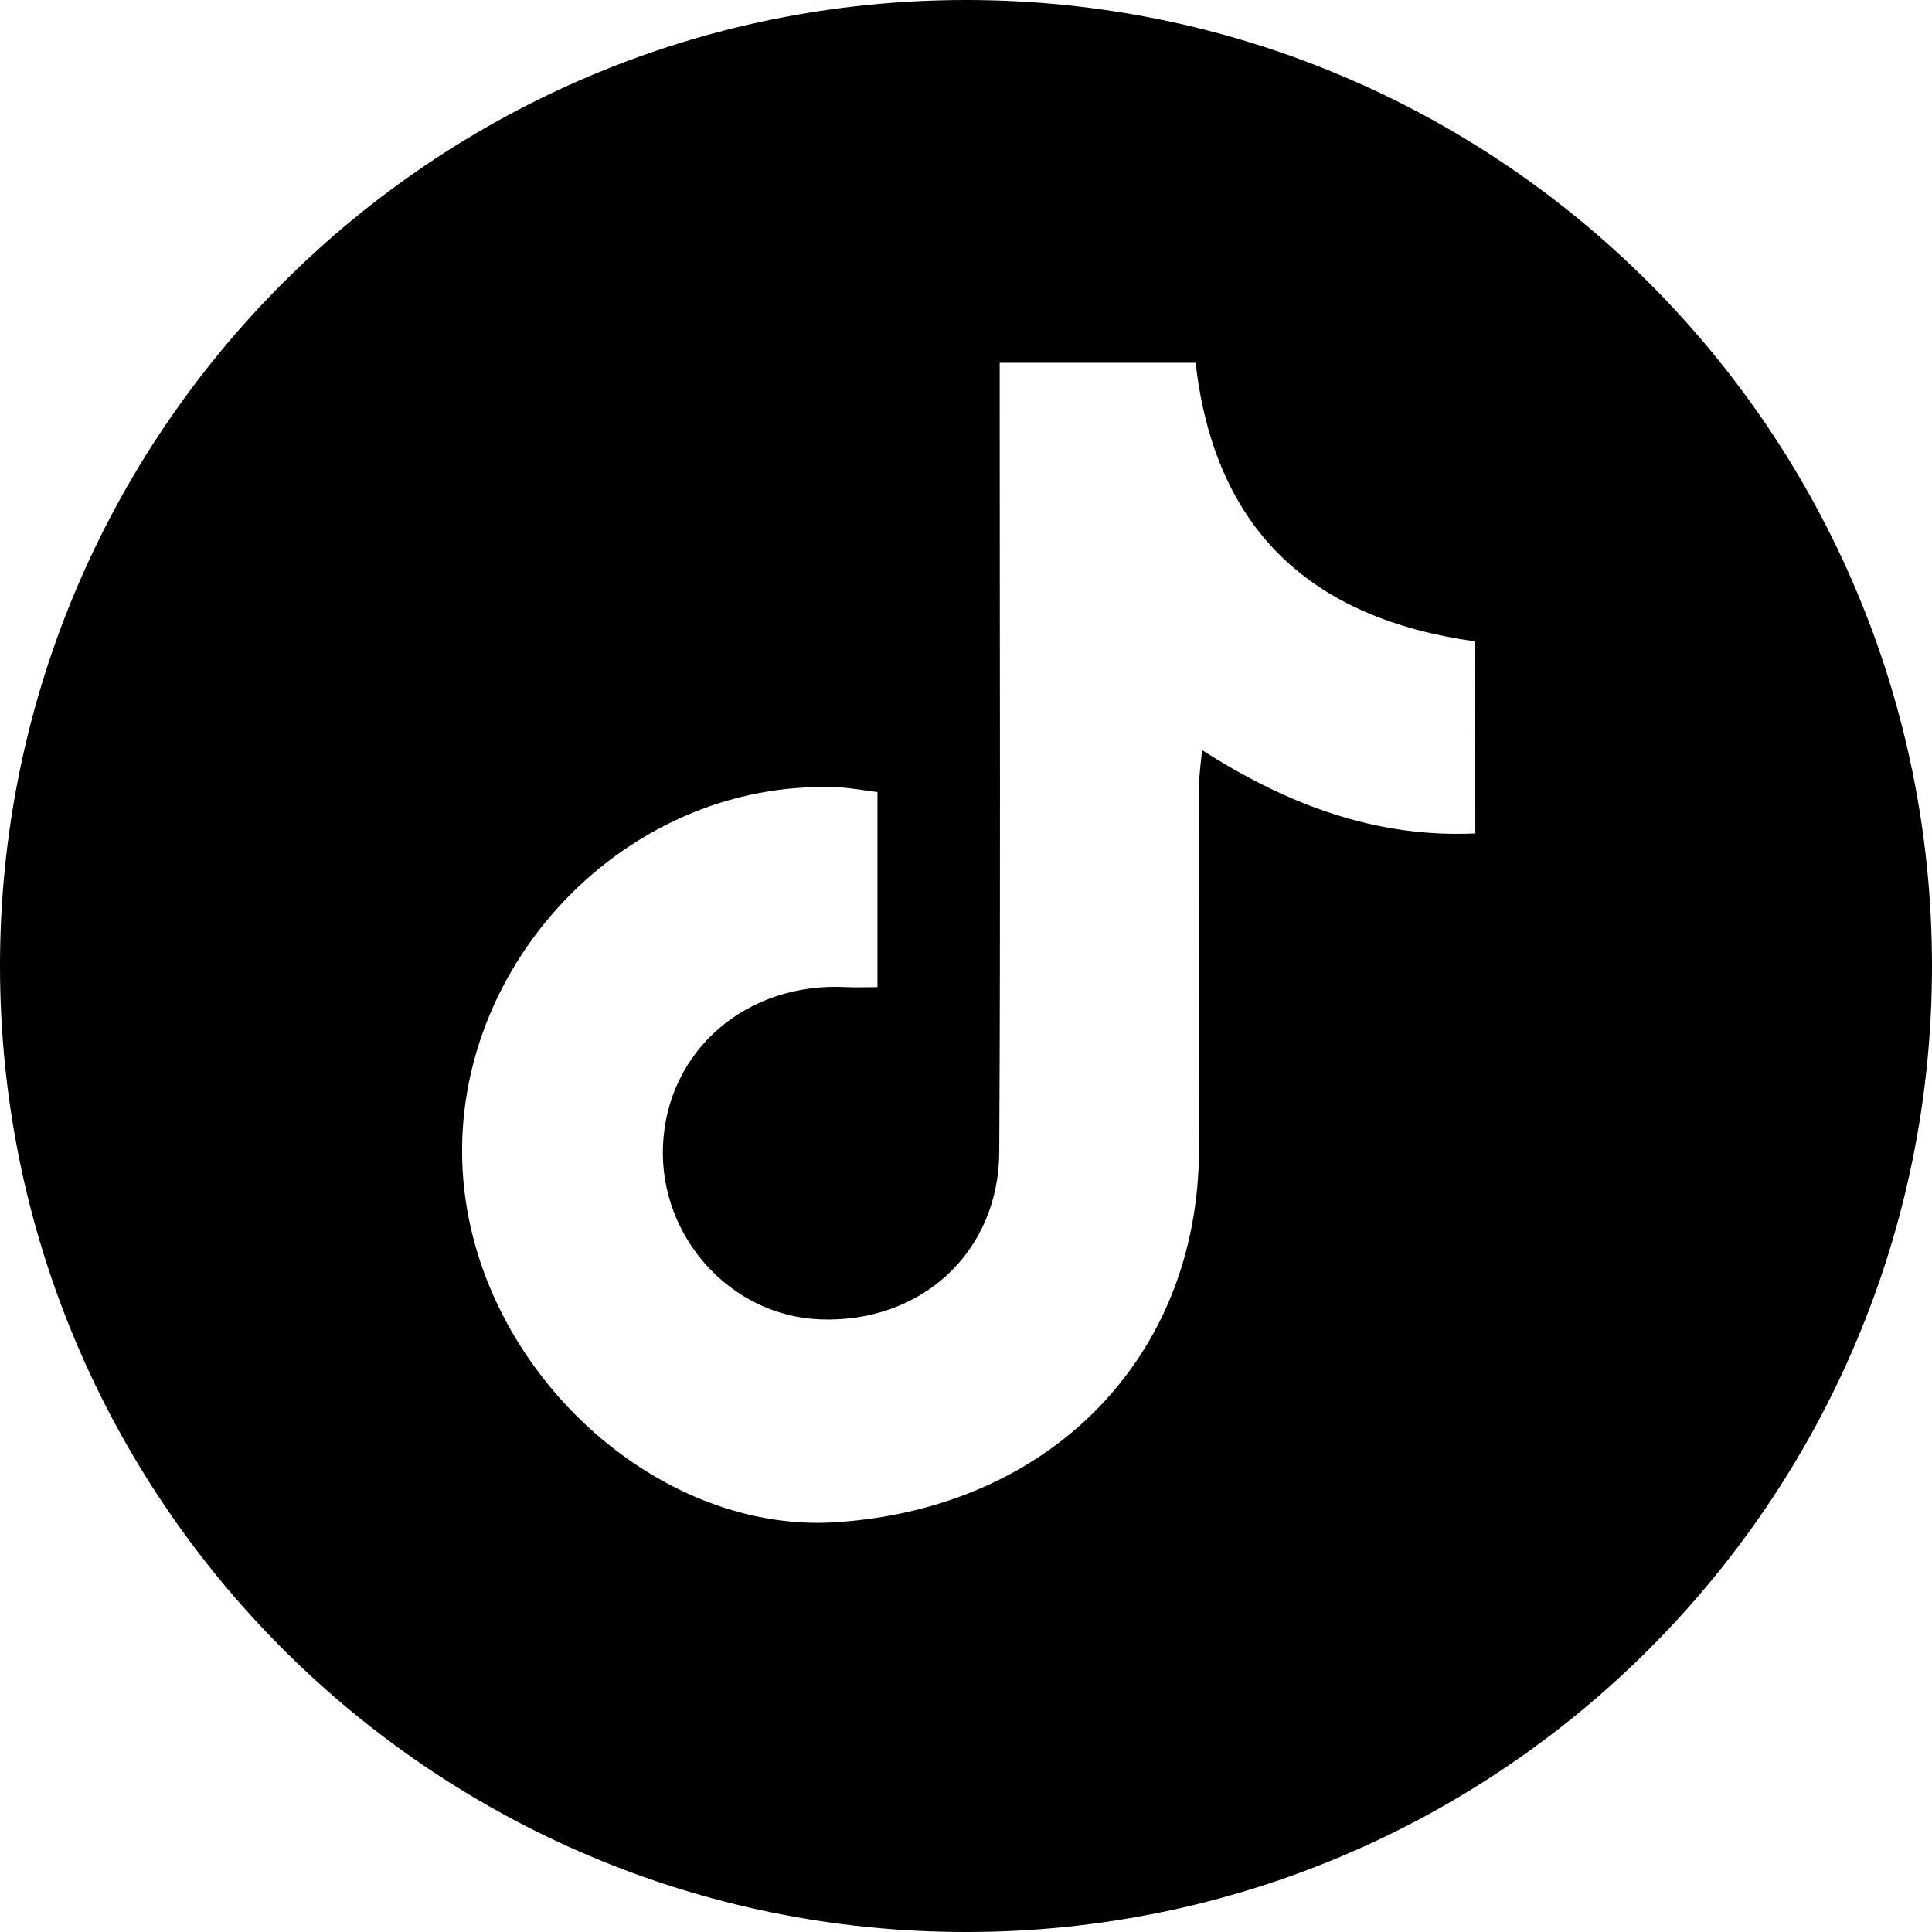
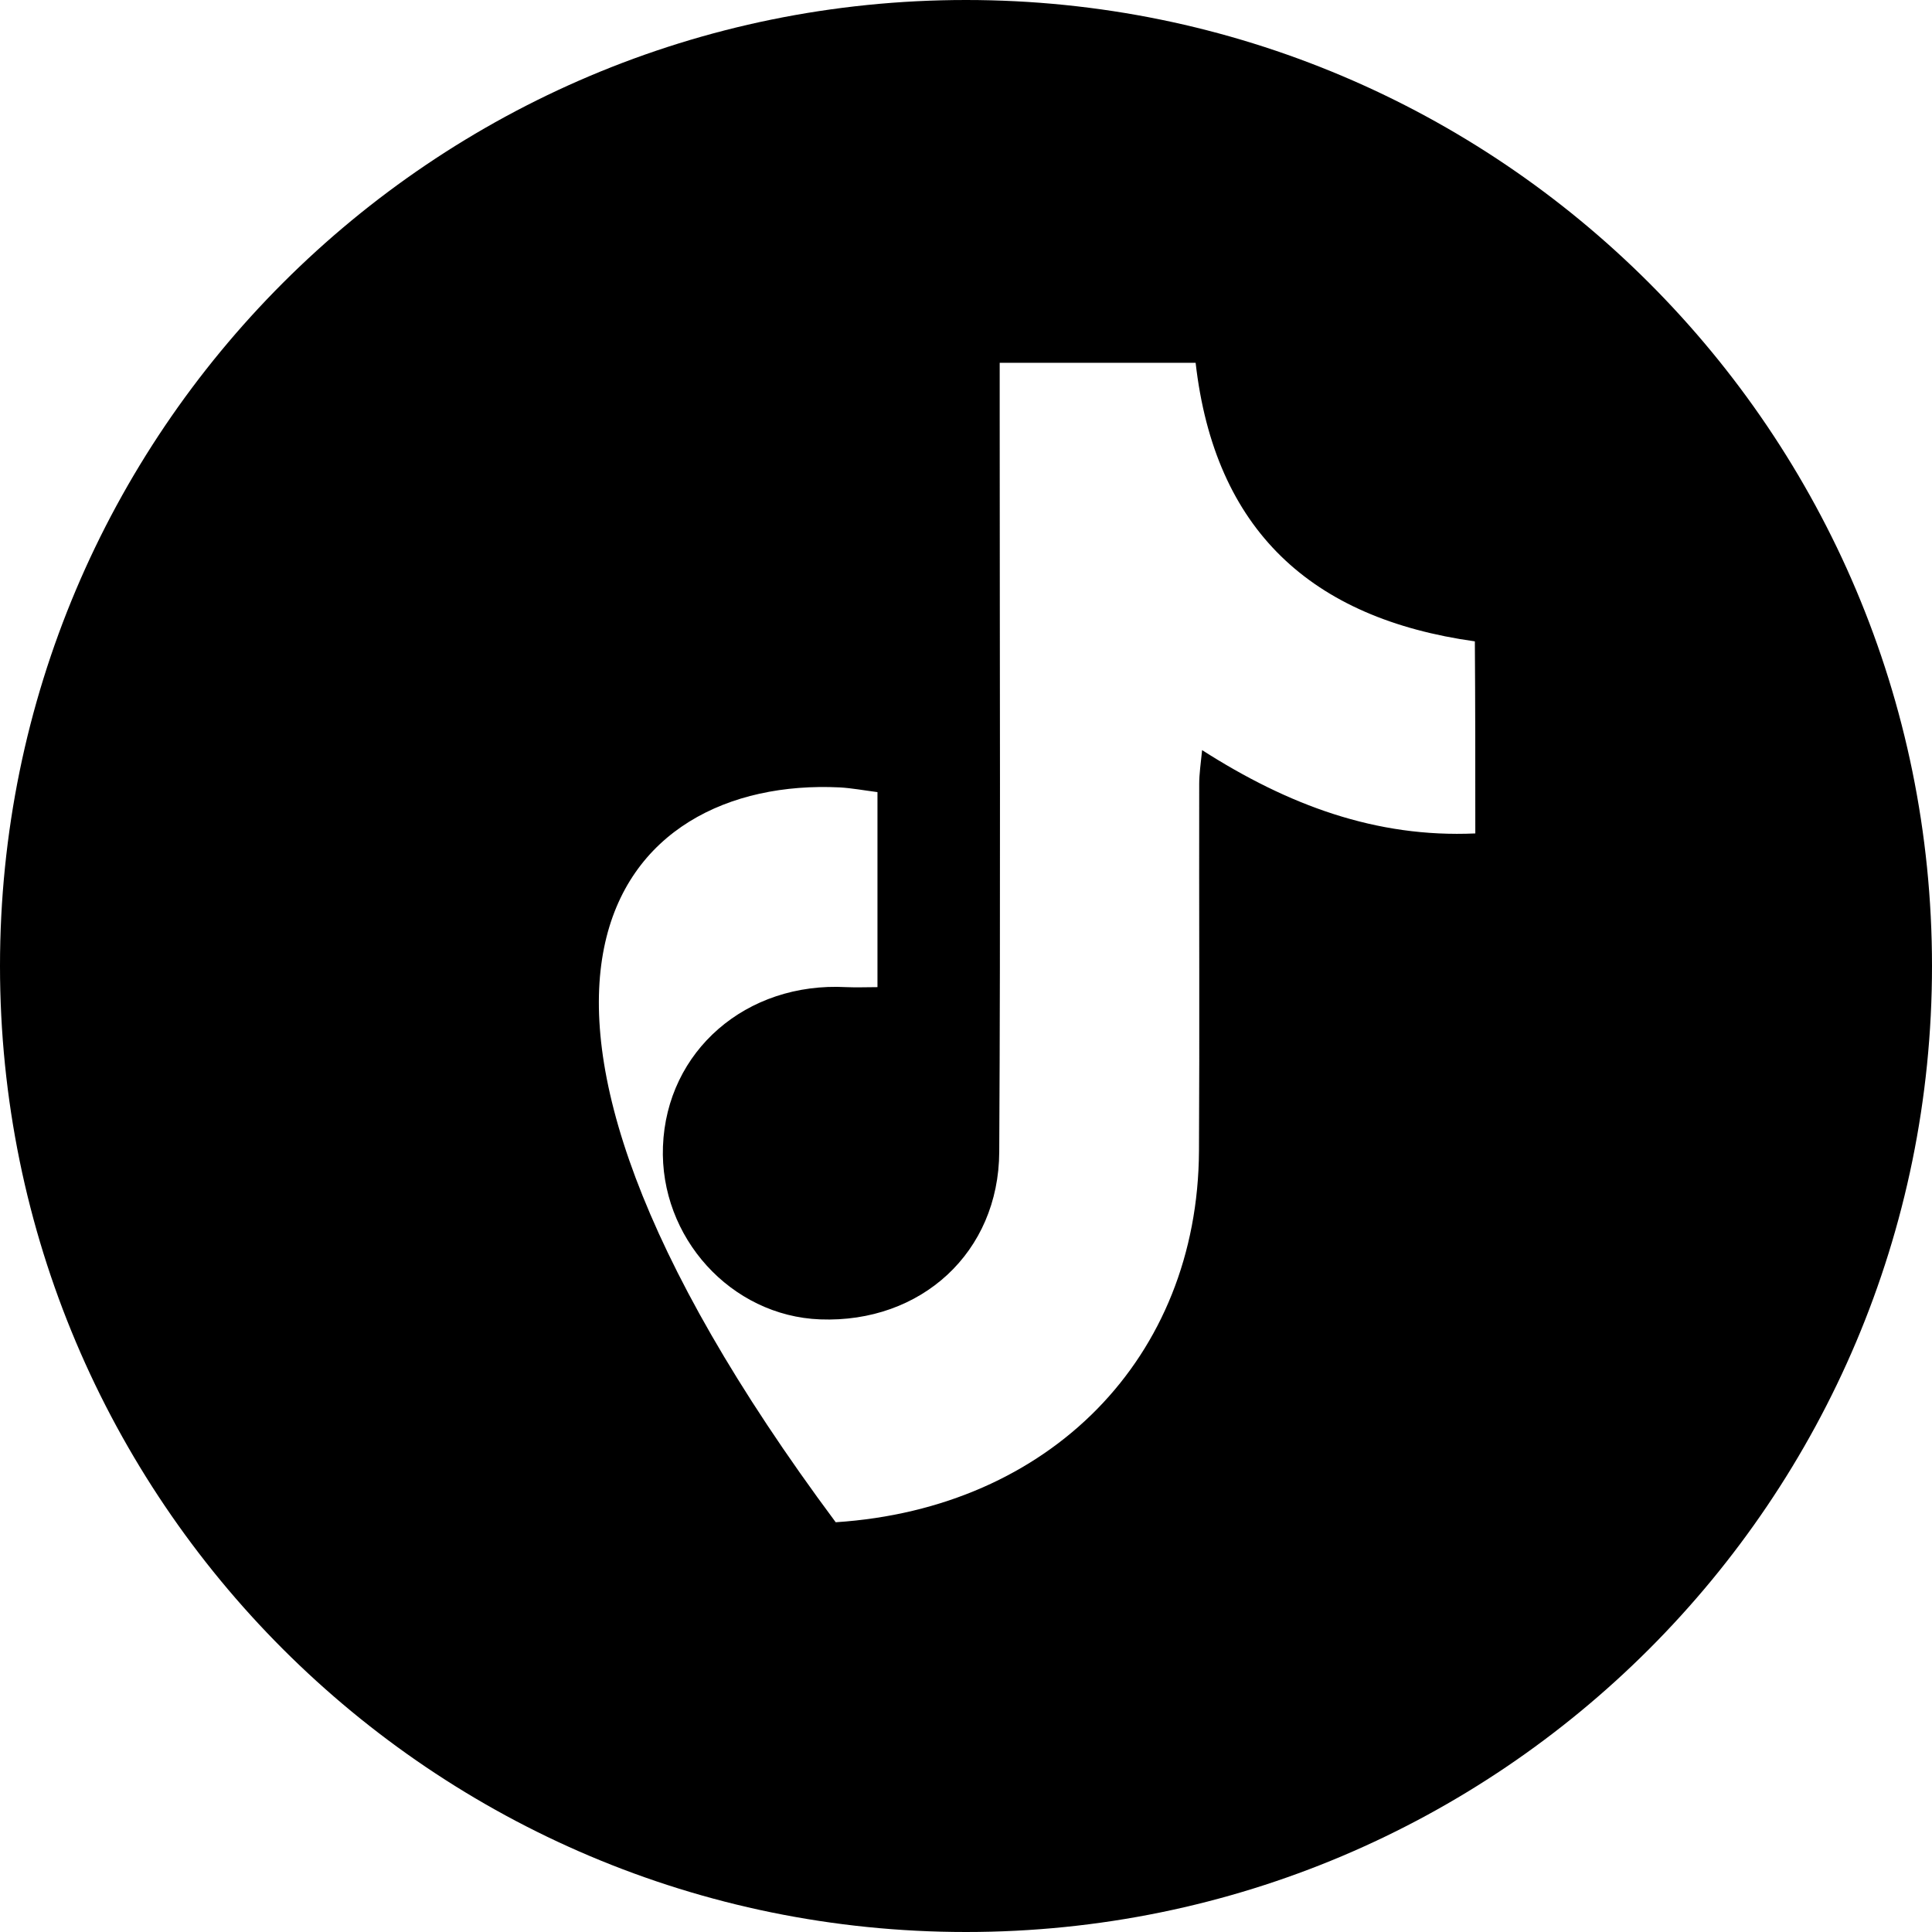
<svg xmlns="http://www.w3.org/2000/svg" width="34" height="34" viewBox="0 0 34 34" fill="none">
-   <path d="M17 0C7.61 0 0 7.61 0 17C0 26.39 7.61 34 17 34C26.39 34 34 26.39 34 17C34 7.61 26.39 0 17 0ZM25.963 14.667C24.215 14.746 22.669 14.169 21.155 13.201C21.131 13.442 21.104 13.62 21.104 13.798C21.1 15.952 21.112 18.103 21.1 20.258C21.08 23.891 18.479 26.544 14.707 26.789C11.691 26.986 8.67 24.361 8.196 21.131C7.63 17.273 10.888 13.667 14.778 13.857C14.988 13.869 15.197 13.908 15.442 13.94C15.442 15.083 15.442 16.189 15.442 17.372C15.257 17.372 15.075 17.38 14.893 17.372C13.133 17.277 11.73 18.494 11.667 20.175C11.607 21.776 12.865 23.16 14.434 23.219C16.209 23.286 17.577 22.041 17.585 20.27C17.609 15.964 17.593 11.659 17.593 7.35C17.593 7.041 17.593 6.733 17.593 6.385C18.823 6.385 19.93 6.385 21.041 6.385C21.377 9.33 23.076 10.884 25.955 11.287C25.963 12.398 25.963 13.493 25.963 14.667Z" fill="black" />
+   <path d="M17 0C7.61 0 0 7.61 0 17C0 26.39 7.61 34 17 34C26.39 34 34 26.39 34 17C34 7.61 26.39 0 17 0ZM25.963 14.667C24.215 14.746 22.669 14.169 21.155 13.201C21.131 13.442 21.104 13.62 21.104 13.798C21.1 15.952 21.112 18.103 21.1 20.258C21.08 23.891 18.479 26.544 14.707 26.789C7.63 17.273 10.888 13.667 14.778 13.857C14.988 13.869 15.197 13.908 15.442 13.94C15.442 15.083 15.442 16.189 15.442 17.372C15.257 17.372 15.075 17.38 14.893 17.372C13.133 17.277 11.73 18.494 11.667 20.175C11.607 21.776 12.865 23.16 14.434 23.219C16.209 23.286 17.577 22.041 17.585 20.27C17.609 15.964 17.593 11.659 17.593 7.35C17.593 7.041 17.593 6.733 17.593 6.385C18.823 6.385 19.93 6.385 21.041 6.385C21.377 9.33 23.076 10.884 25.955 11.287C25.963 12.398 25.963 13.493 25.963 14.667Z" fill="black" />
</svg>